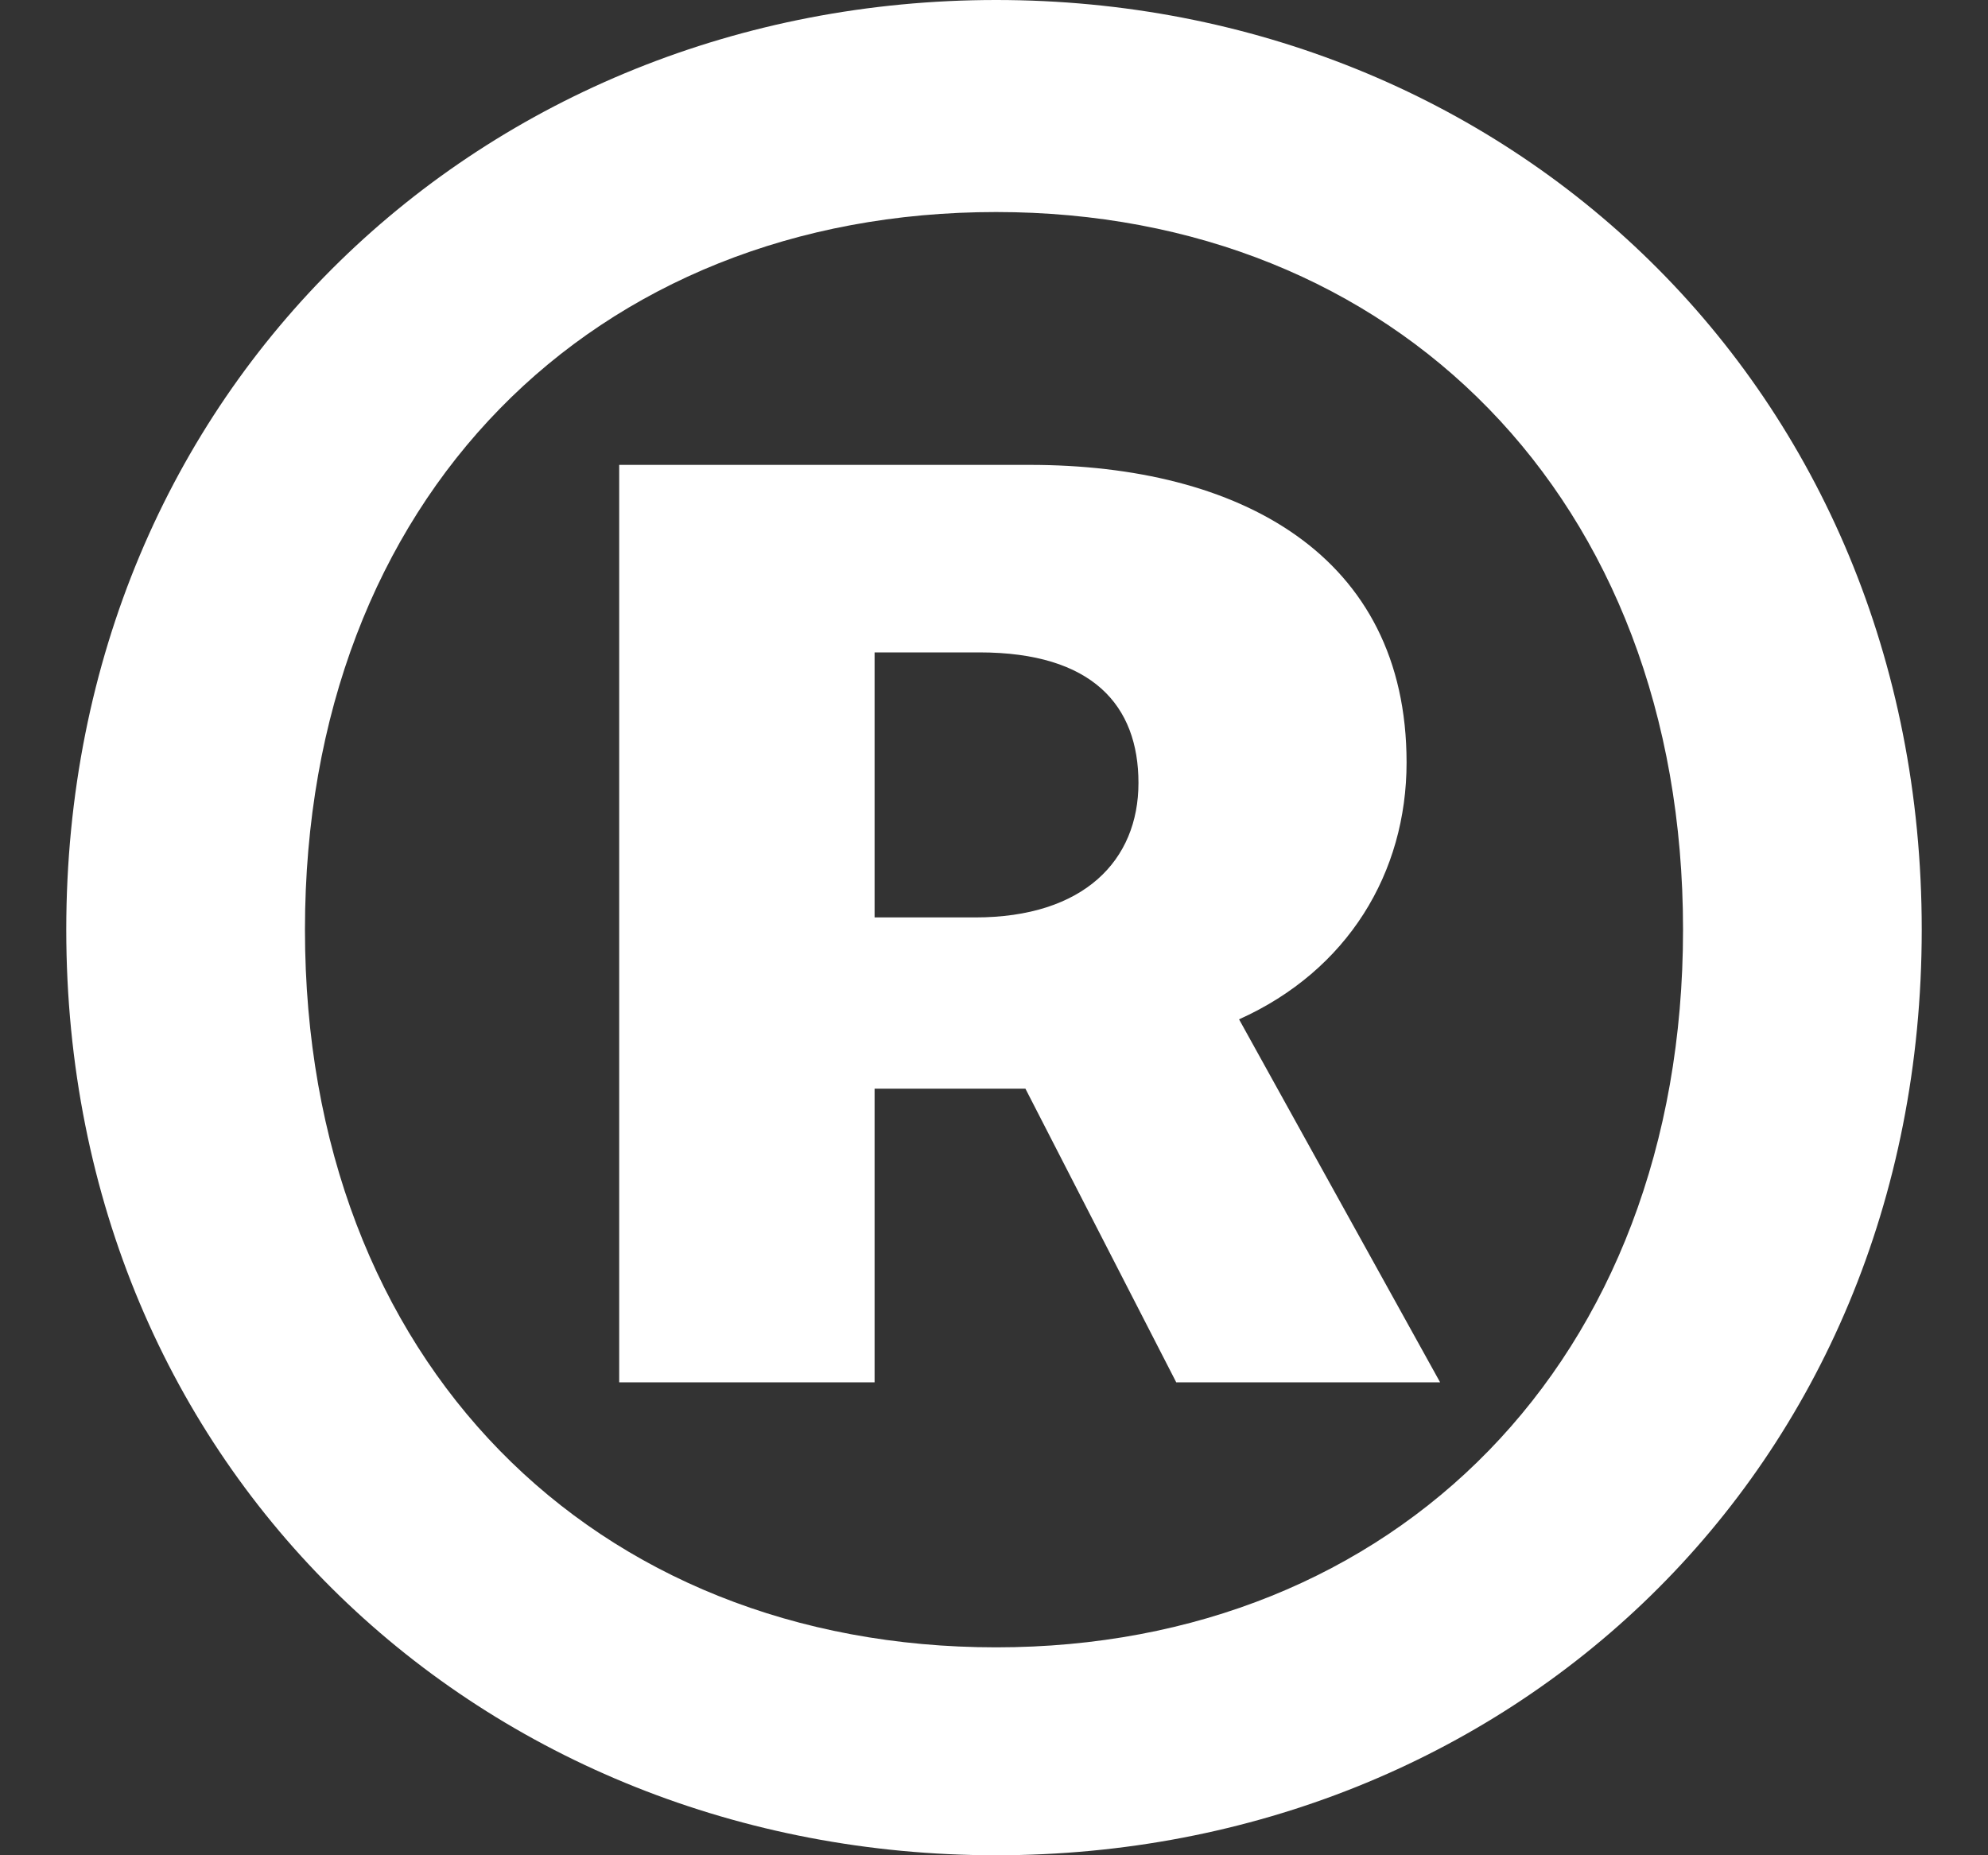
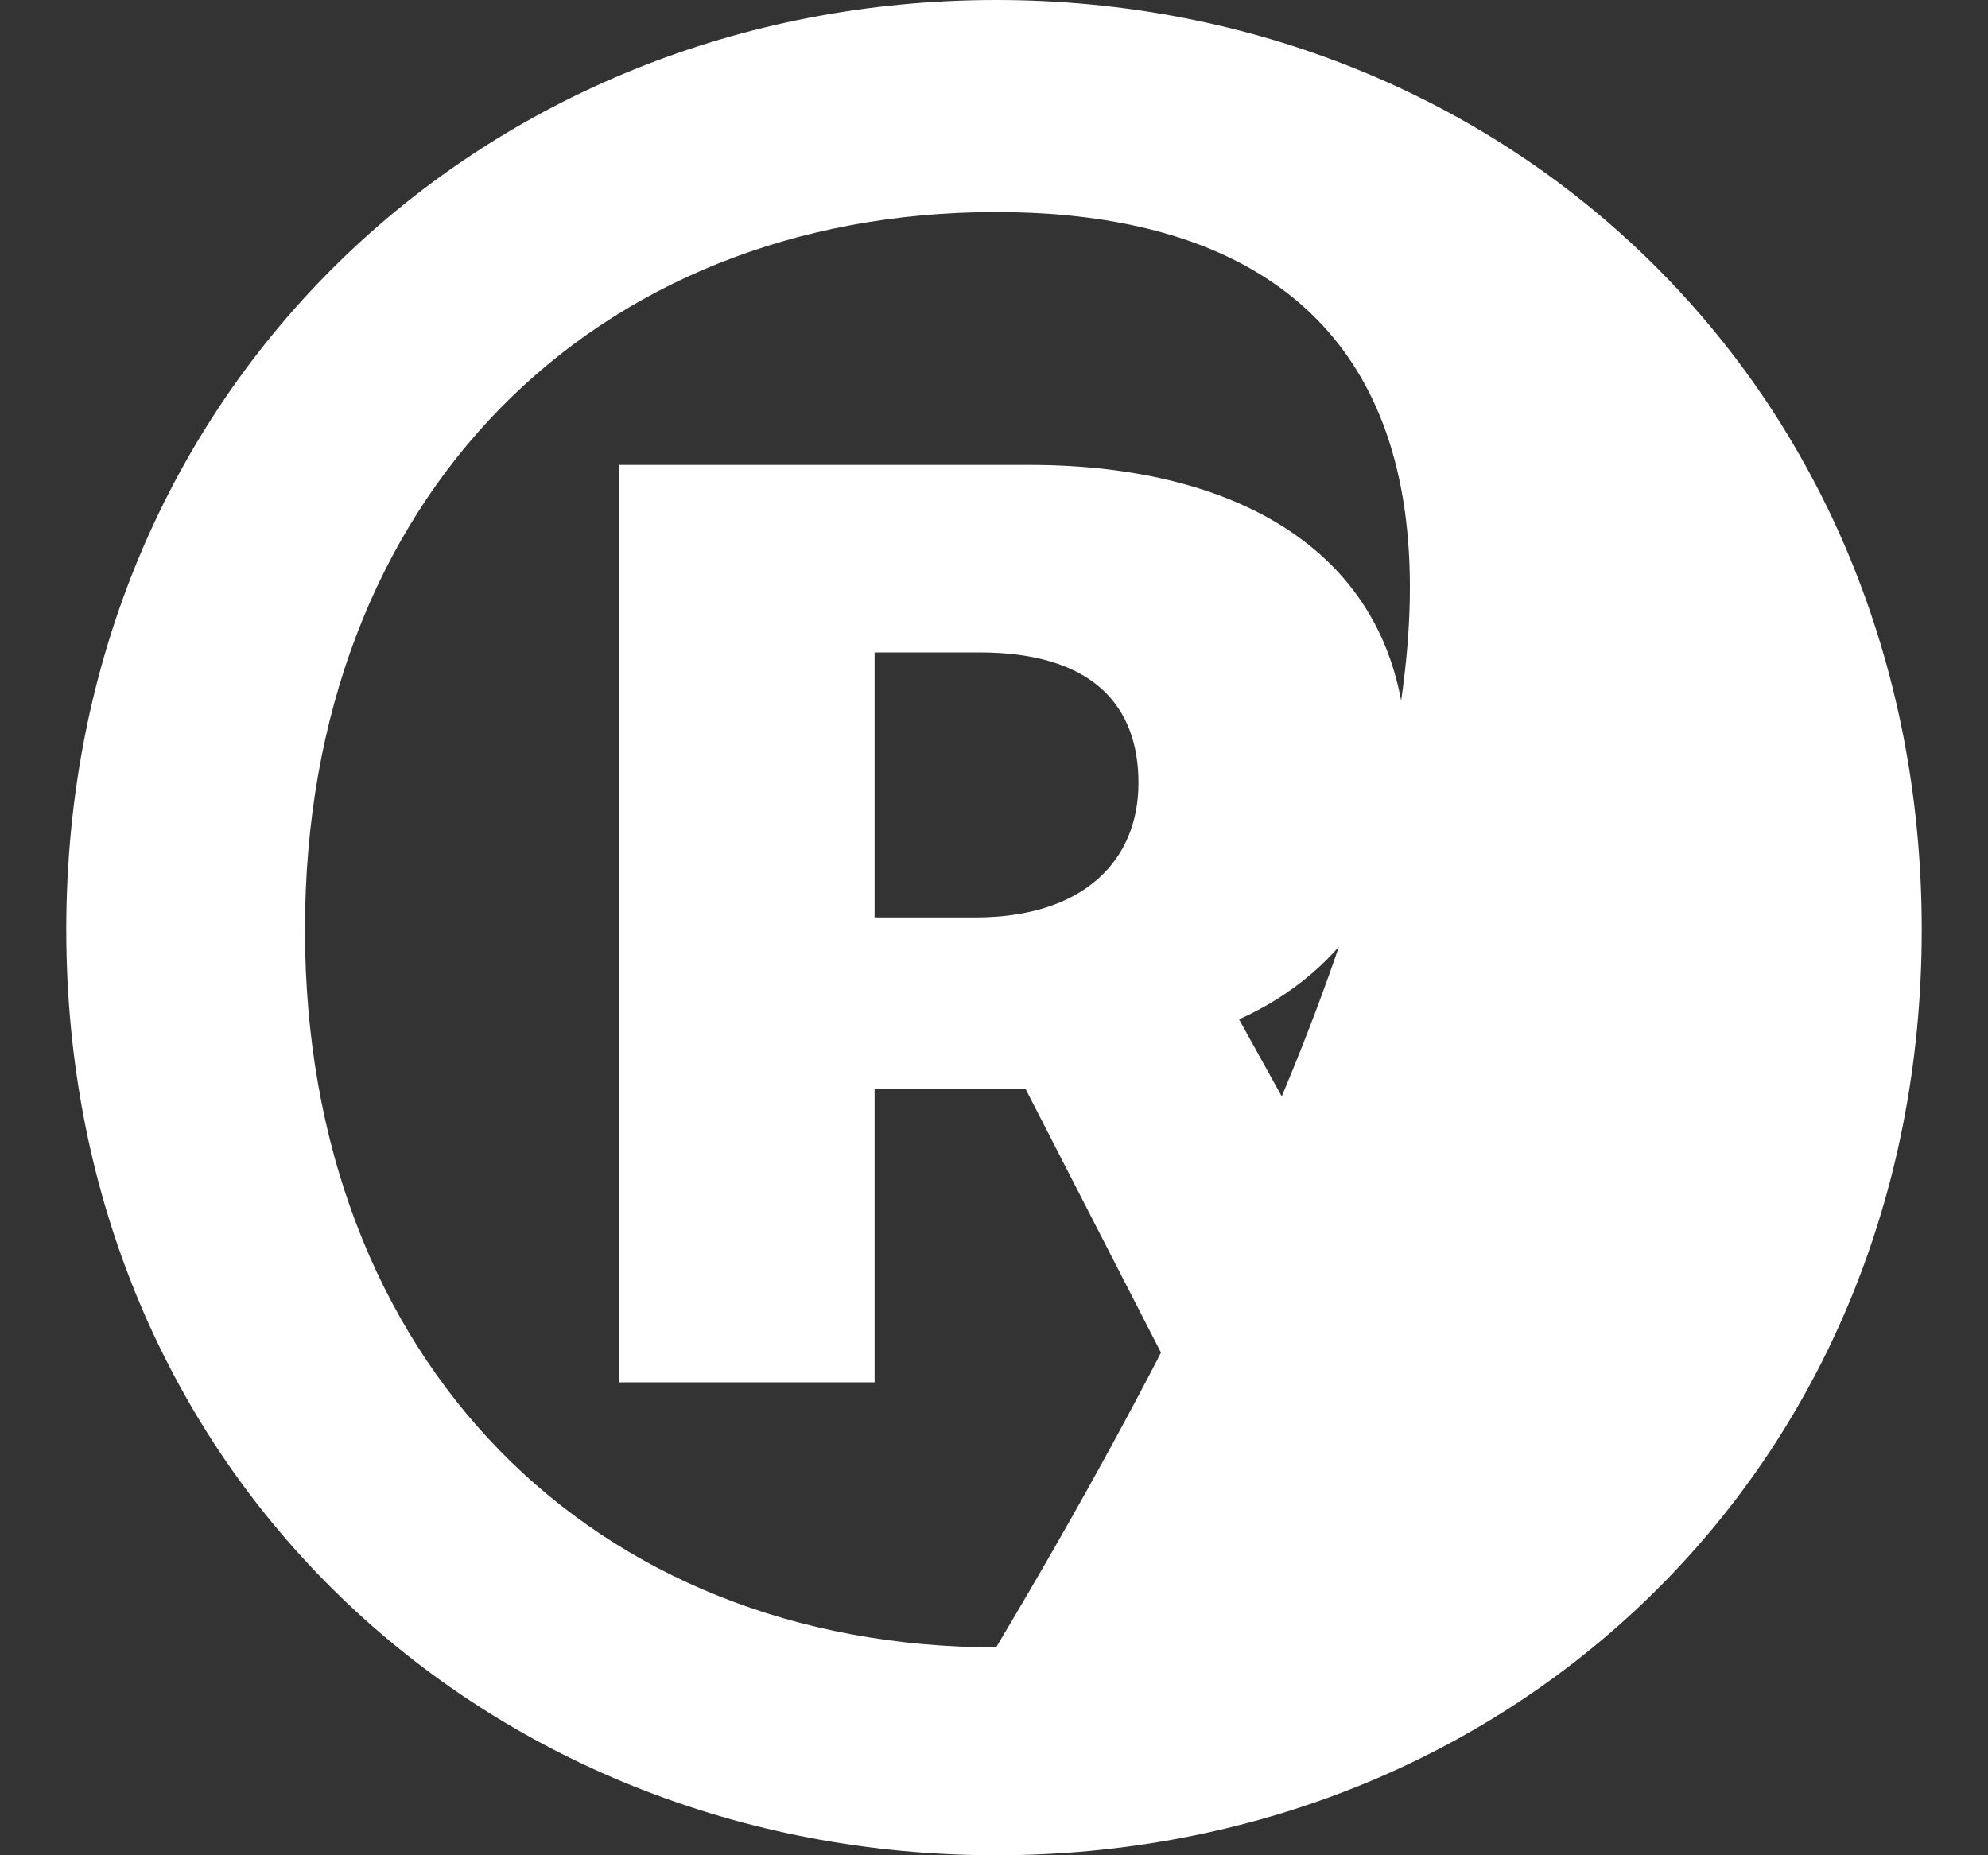
<svg xmlns="http://www.w3.org/2000/svg" width="15" height="14" viewBox="0 0 15 14" fill="none">
  <rect x="0" y="0" width="15" height="14" fill="#333333" stroke="none" />
-   <path d="M7.516 14C3.66 14 0.5 11.108 0.5 7.015C0.5 2.923 3.66 0 7.516 0C11.371 0 14.5 2.923 14.5 7.015C14.5 11.108 11.371 14 7.516 14ZM7.516 12.431C10.518 12.431 12.699 10.277 12.699 7.015C12.699 3.754 10.518 1.6 7.516 1.6C4.482 1.6 2.301 3.754 2.301 7.015C2.301 10.277 4.482 12.431 7.516 12.431ZM4.672 10.431V3.508H7.769C9.349 3.508 10.613 4.185 10.613 5.754C10.613 6.585 10.17 7.323 9.349 7.692L10.866 10.431H8.875L7.737 8.215H6.599V10.431H4.672ZM6.599 6.923H7.358C8.179 6.923 8.59 6.492 8.59 5.908C8.59 5.323 8.243 4.923 7.389 4.923H6.599V6.923Z" fill="white" />
+   <path d="M7.516 14C3.66 14 0.5 11.108 0.5 7.015C0.5 2.923 3.66 0 7.516 0C11.371 0 14.5 2.923 14.5 7.015C14.5 11.108 11.371 14 7.516 14ZM7.516 12.431C12.699 3.754 10.518 1.6 7.516 1.6C4.482 1.6 2.301 3.754 2.301 7.015C2.301 10.277 4.482 12.431 7.516 12.431ZM4.672 10.431V3.508H7.769C9.349 3.508 10.613 4.185 10.613 5.754C10.613 6.585 10.17 7.323 9.349 7.692L10.866 10.431H8.875L7.737 8.215H6.599V10.431H4.672ZM6.599 6.923H7.358C8.179 6.923 8.59 6.492 8.59 5.908C8.59 5.323 8.243 4.923 7.389 4.923H6.599V6.923Z" fill="white" />
</svg>